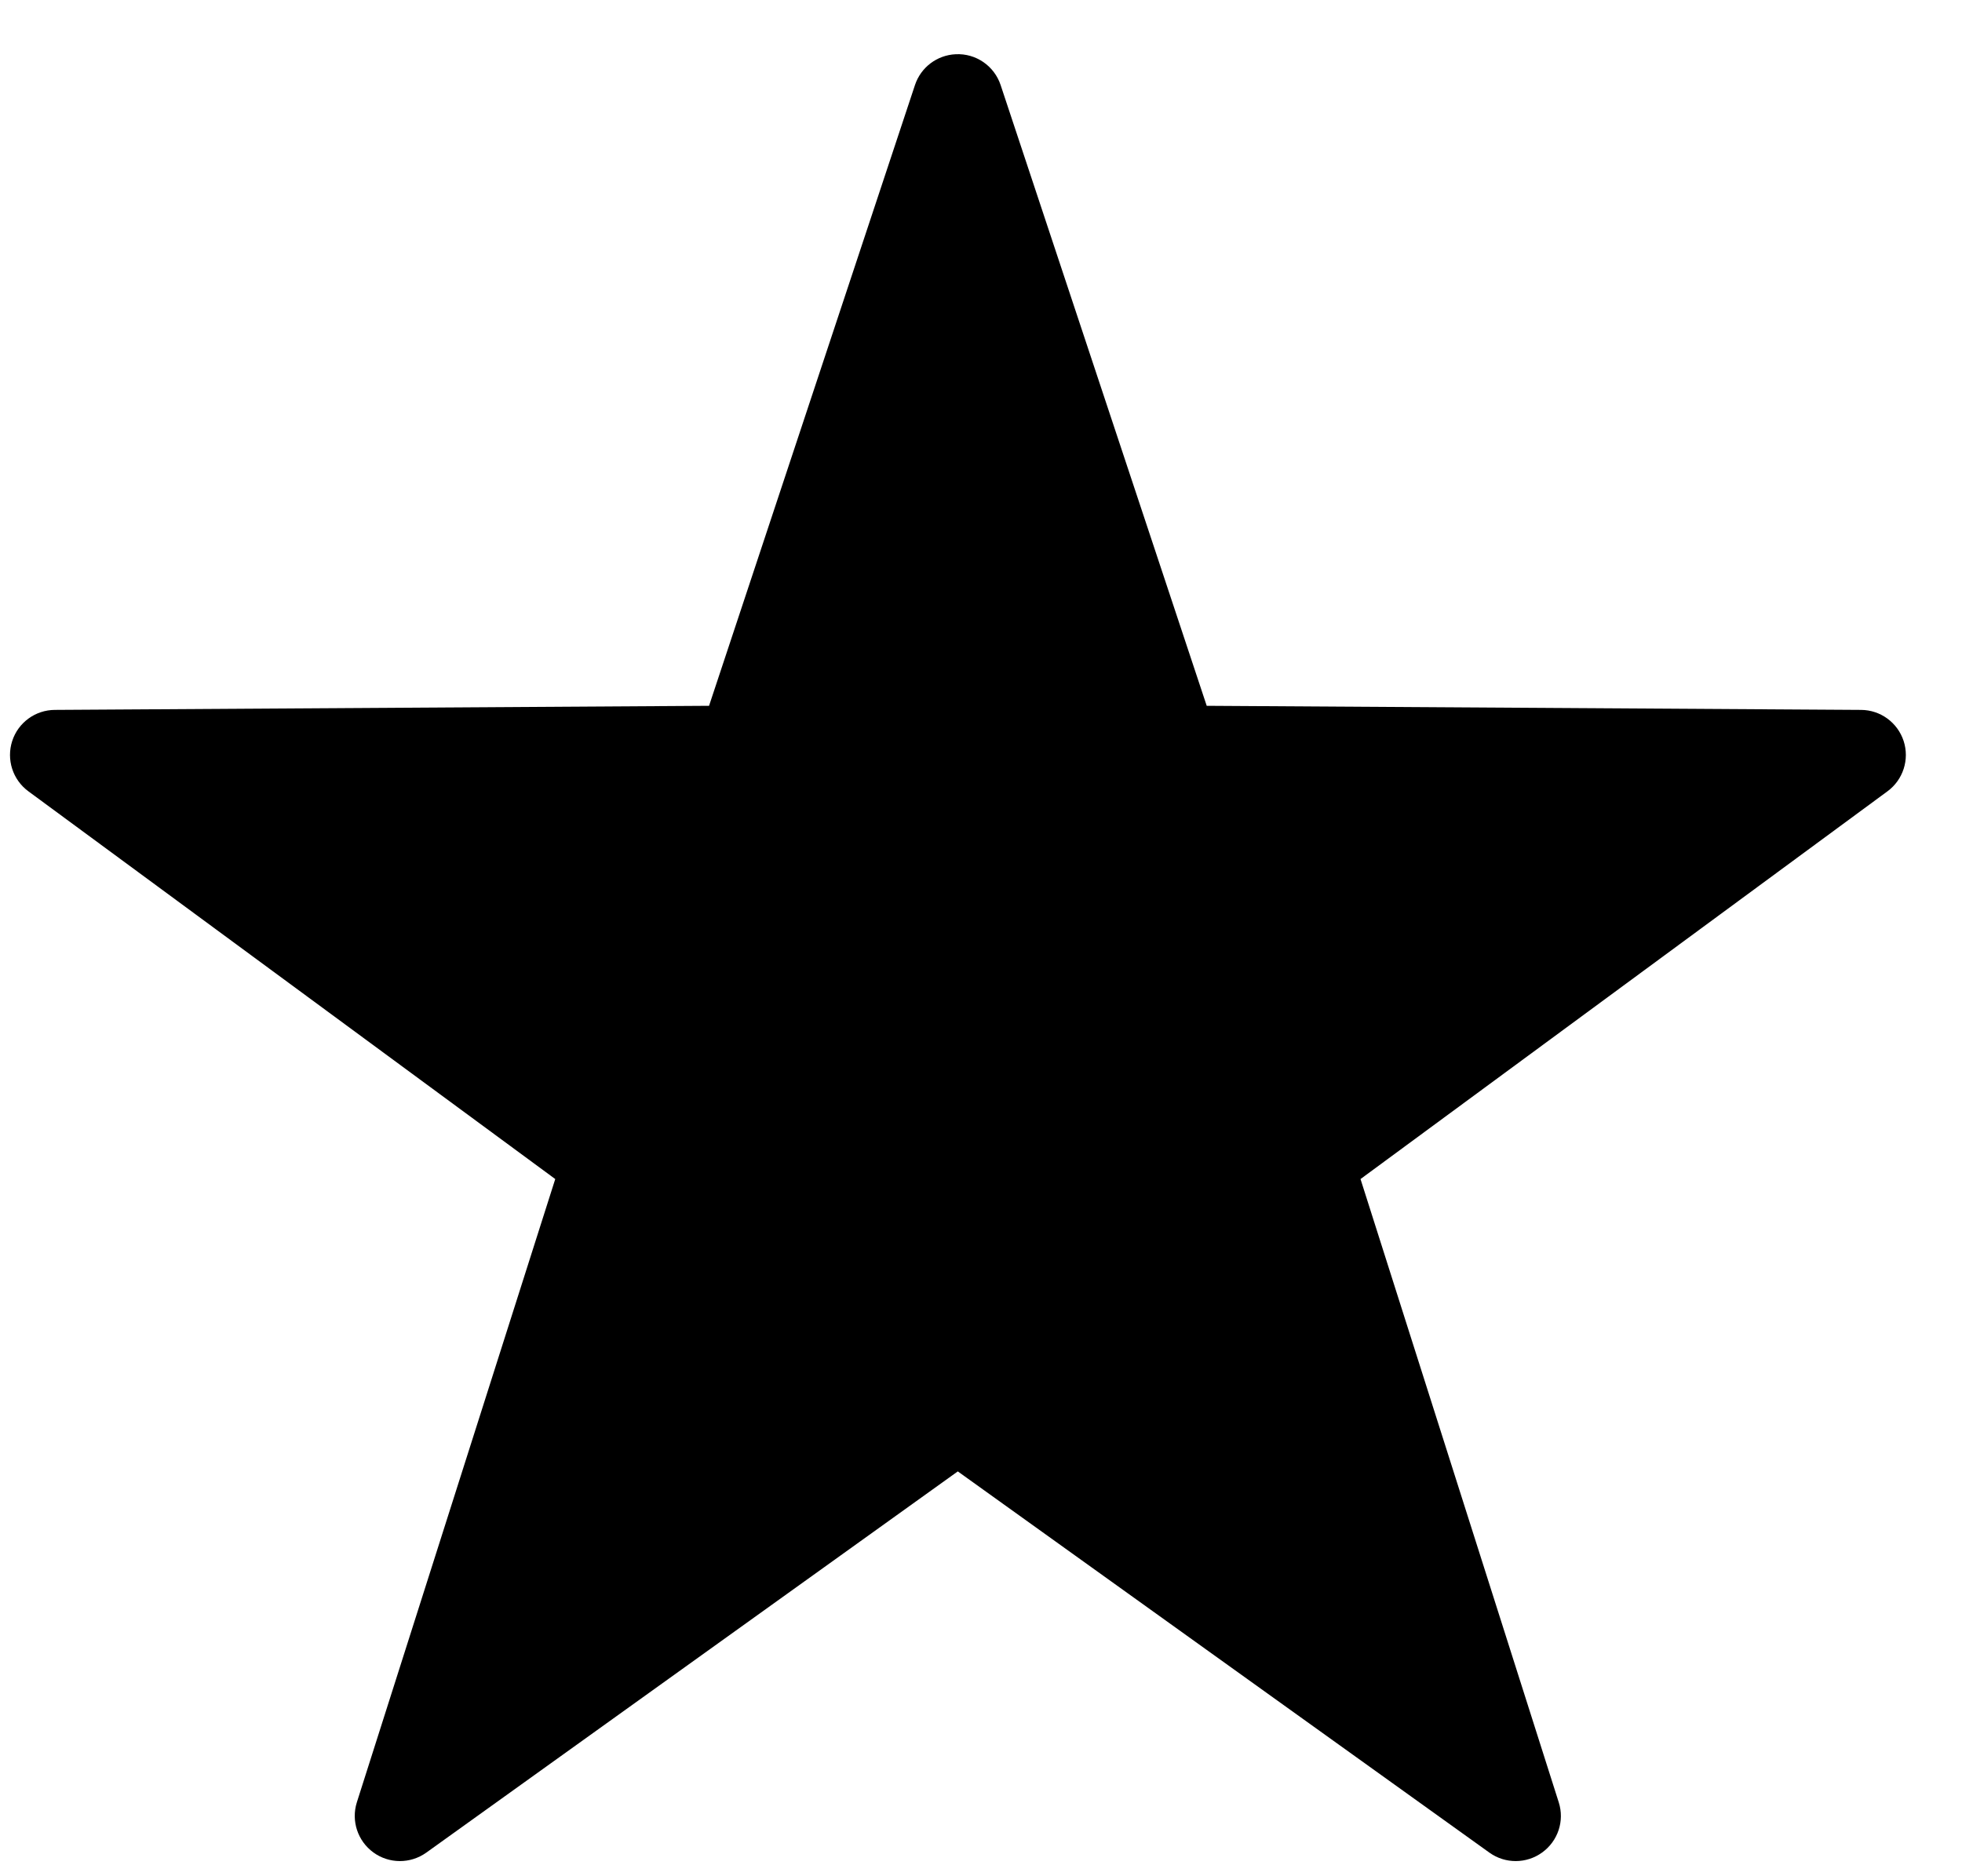
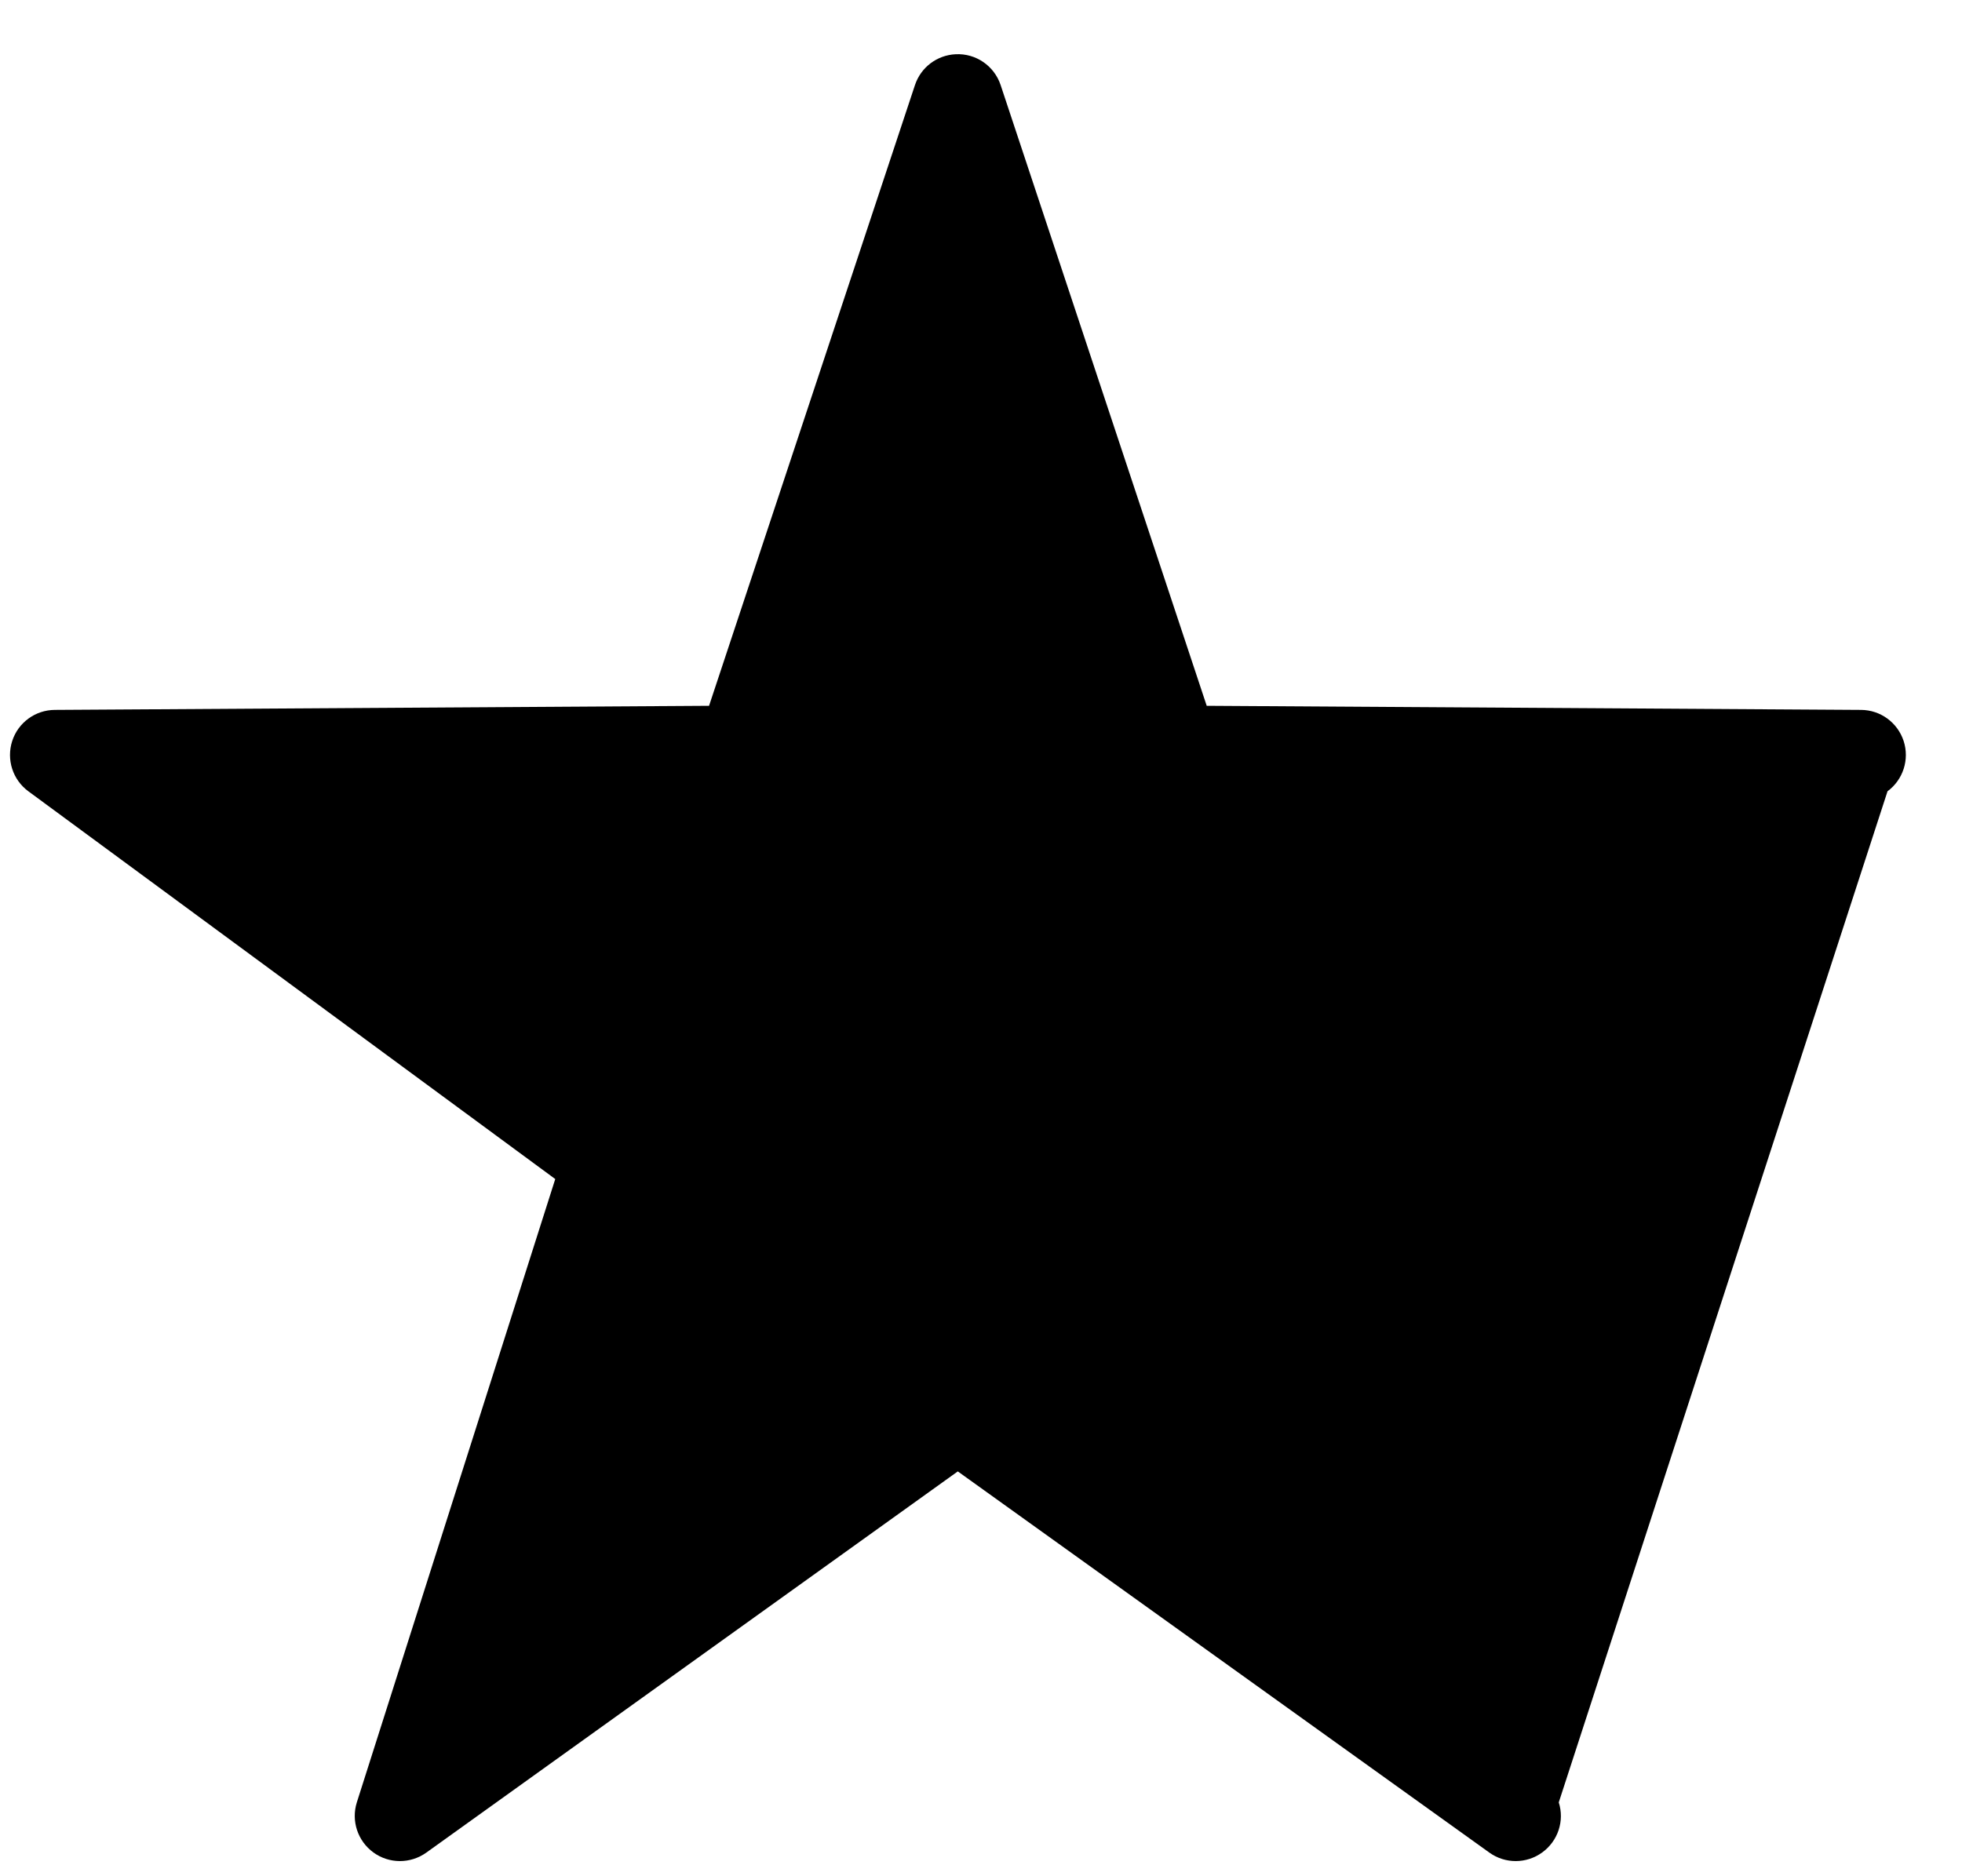
<svg xmlns="http://www.w3.org/2000/svg" width="23px" height="22px" viewBox="0 0 23 22" version="1.1">
  <title>Group</title>
  <g id="Page-1" stroke="none" stroke-width="1" fill="none" fill-rule="evenodd">
    <g id="noun_Star_2585102" transform="translate(0.117, 0.635)" fill="#000000" fill-rule="nonzero">
      <g id="Group">
-         <path d="M11.086,0.001 C10.868,0.011 10.678,0.154 10.609,0.362 L8.195,7.641 L0.526,7.689 C0.298,7.69 0.096,7.837 0.026,8.054 C-0.044,8.271 0.032,8.508 0.215,8.643 L6.392,13.19 L4.066,20.499 C3.998,20.716 4.076,20.952 4.26,21.086 C4.444,21.22 4.693,21.221 4.879,21.089 L11.111,16.618 L17.344,21.089 C17.529,21.221 17.778,21.22 17.962,21.086 C18.147,20.952 18.225,20.716 18.156,20.499 L15.832,13.19 L22.01,8.643 C22.193,8.508 22.269,8.271 22.199,8.054 C22.128,7.837 21.927,7.69 21.699,7.689 L14.029,7.641 L11.613,0.362 C11.538,0.137 11.323,-0.011 11.086,0.001 Z" id="Path" />
+         <path d="M11.086,0.001 C10.868,0.011 10.678,0.154 10.609,0.362 L8.195,7.641 L0.526,7.689 C0.298,7.69 0.096,7.837 0.026,8.054 C-0.044,8.271 0.032,8.508 0.215,8.643 L6.392,13.19 L4.066,20.499 C3.998,20.716 4.076,20.952 4.26,21.086 C4.444,21.22 4.693,21.221 4.879,21.089 L11.111,16.618 L17.344,21.089 C17.529,21.221 17.778,21.22 17.962,21.086 C18.147,20.952 18.225,20.716 18.156,20.499 L22.01,8.643 C22.193,8.508 22.269,8.271 22.199,8.054 C22.128,7.837 21.927,7.69 21.699,7.689 L14.029,7.641 L11.613,0.362 C11.538,0.137 11.323,-0.011 11.086,0.001 Z" id="Path" />
      </g>
    </g>
  </g>
</svg>